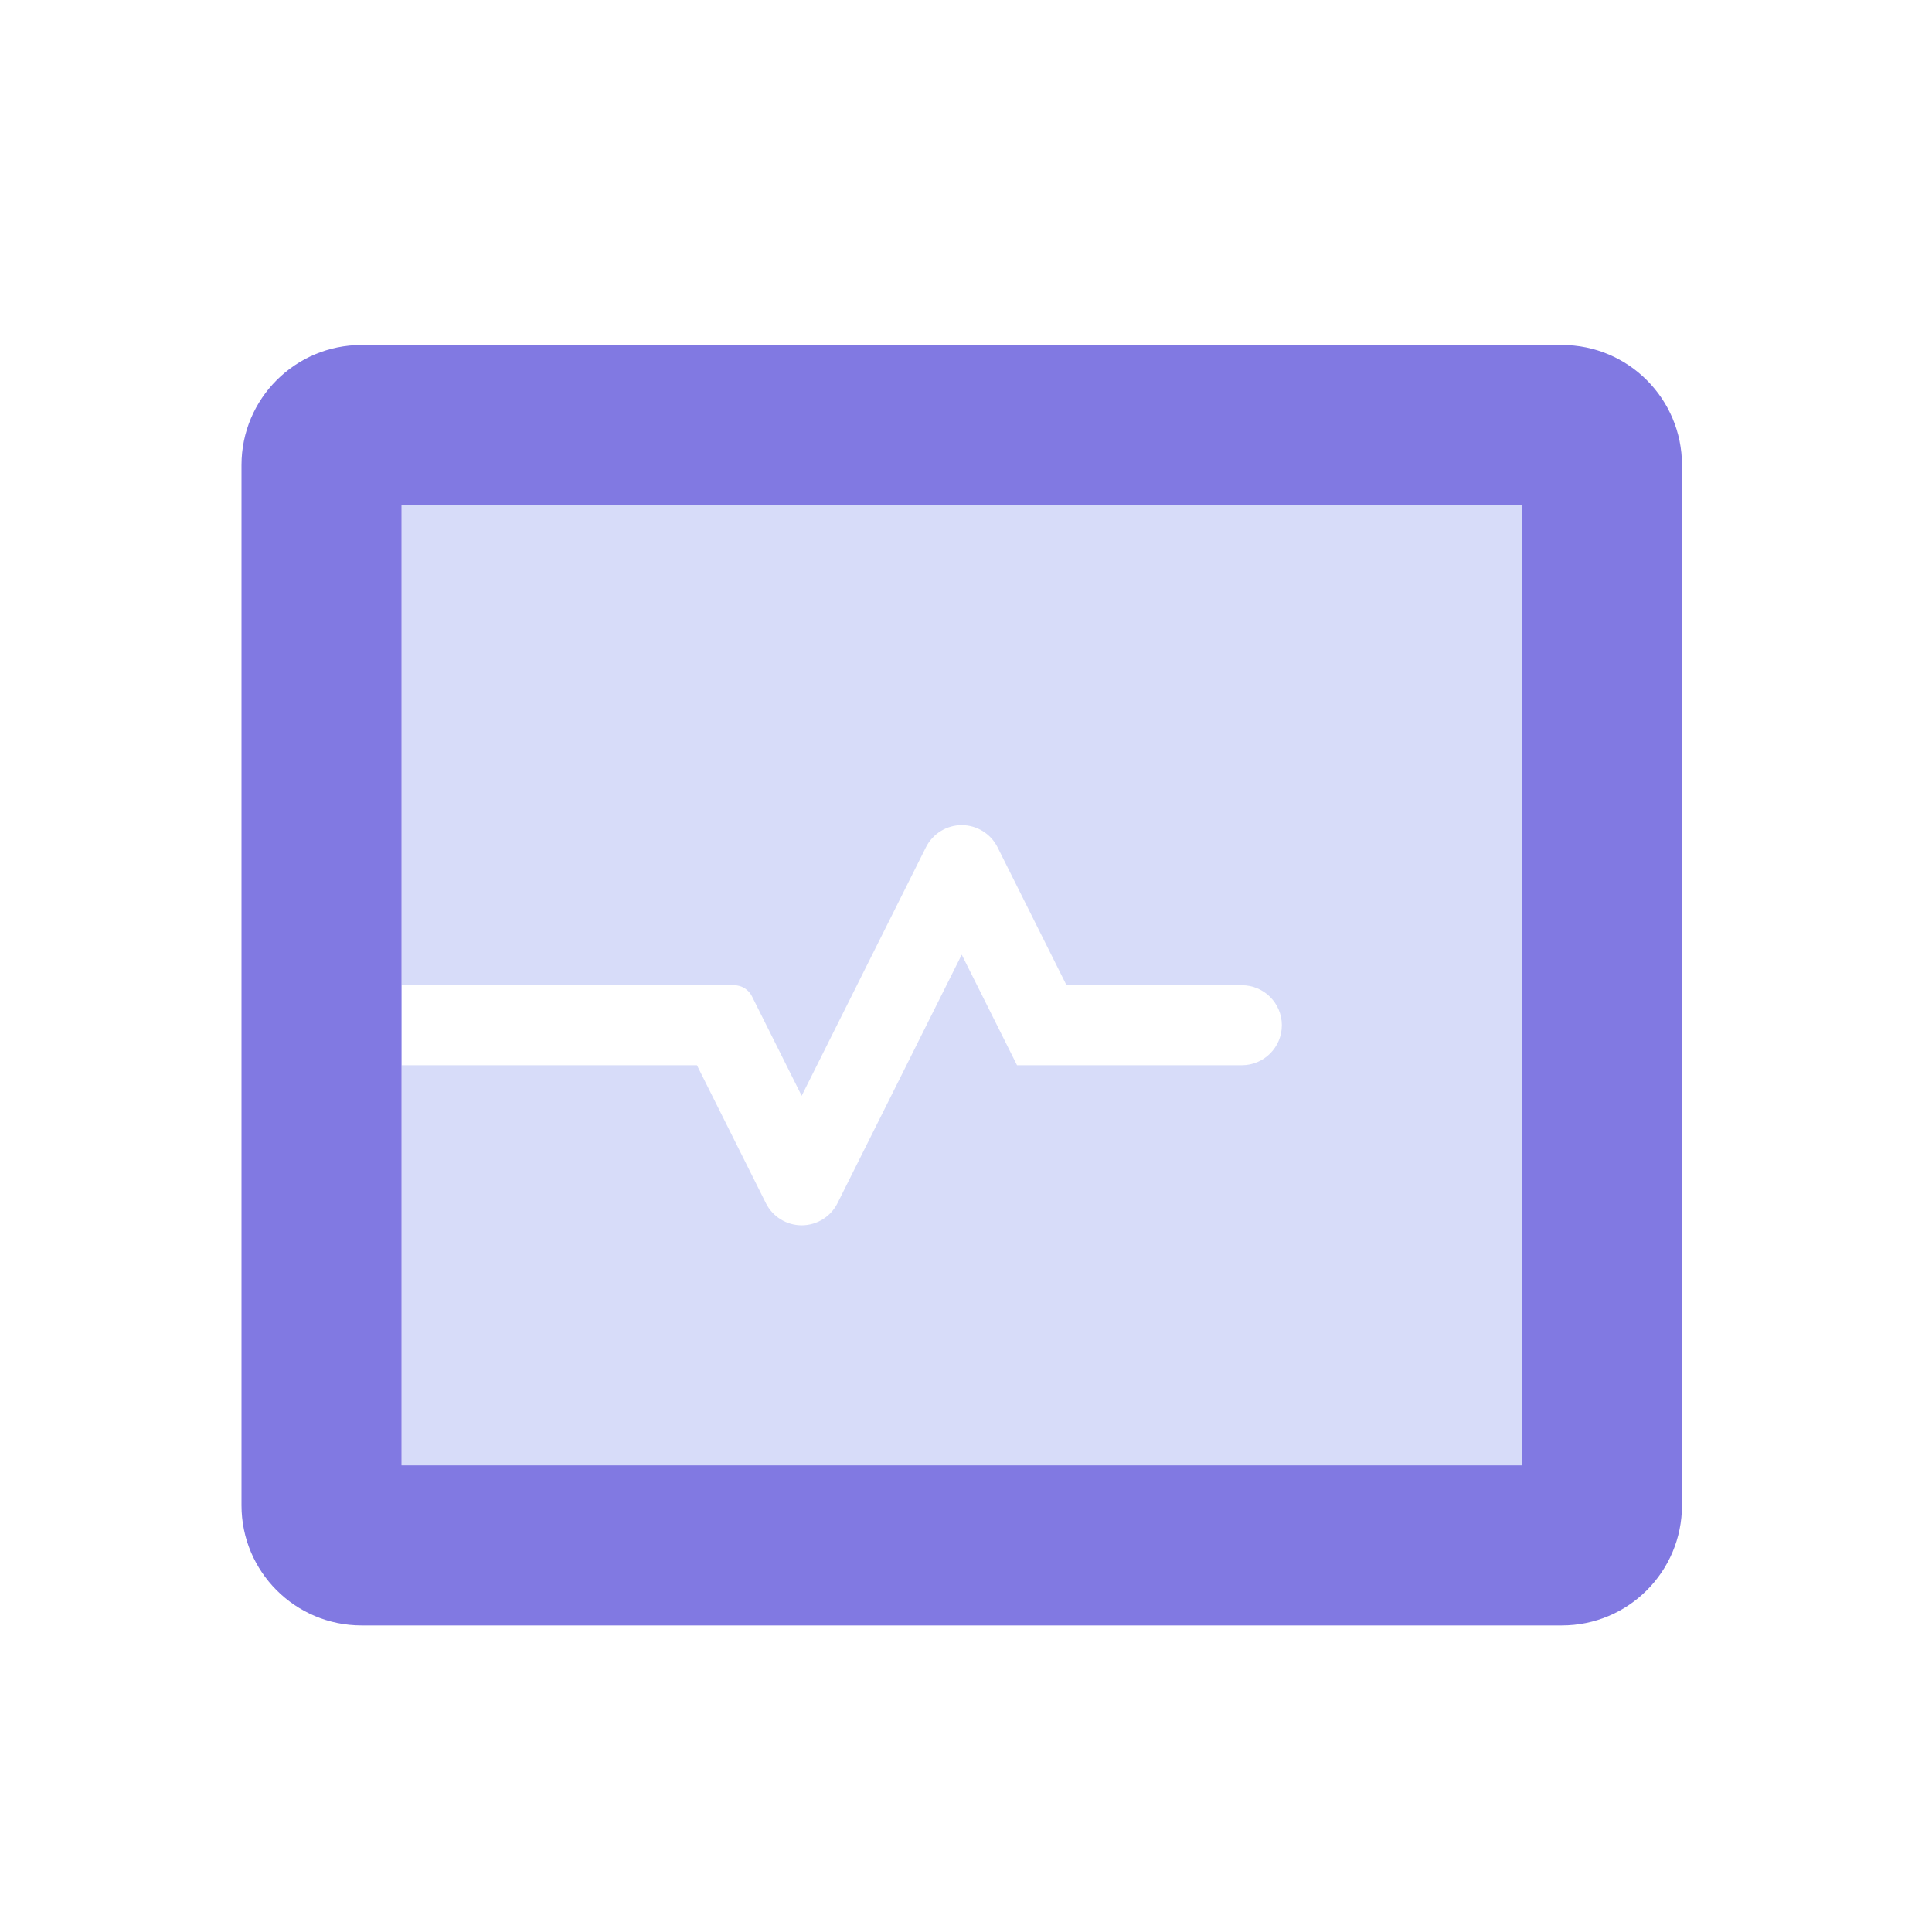
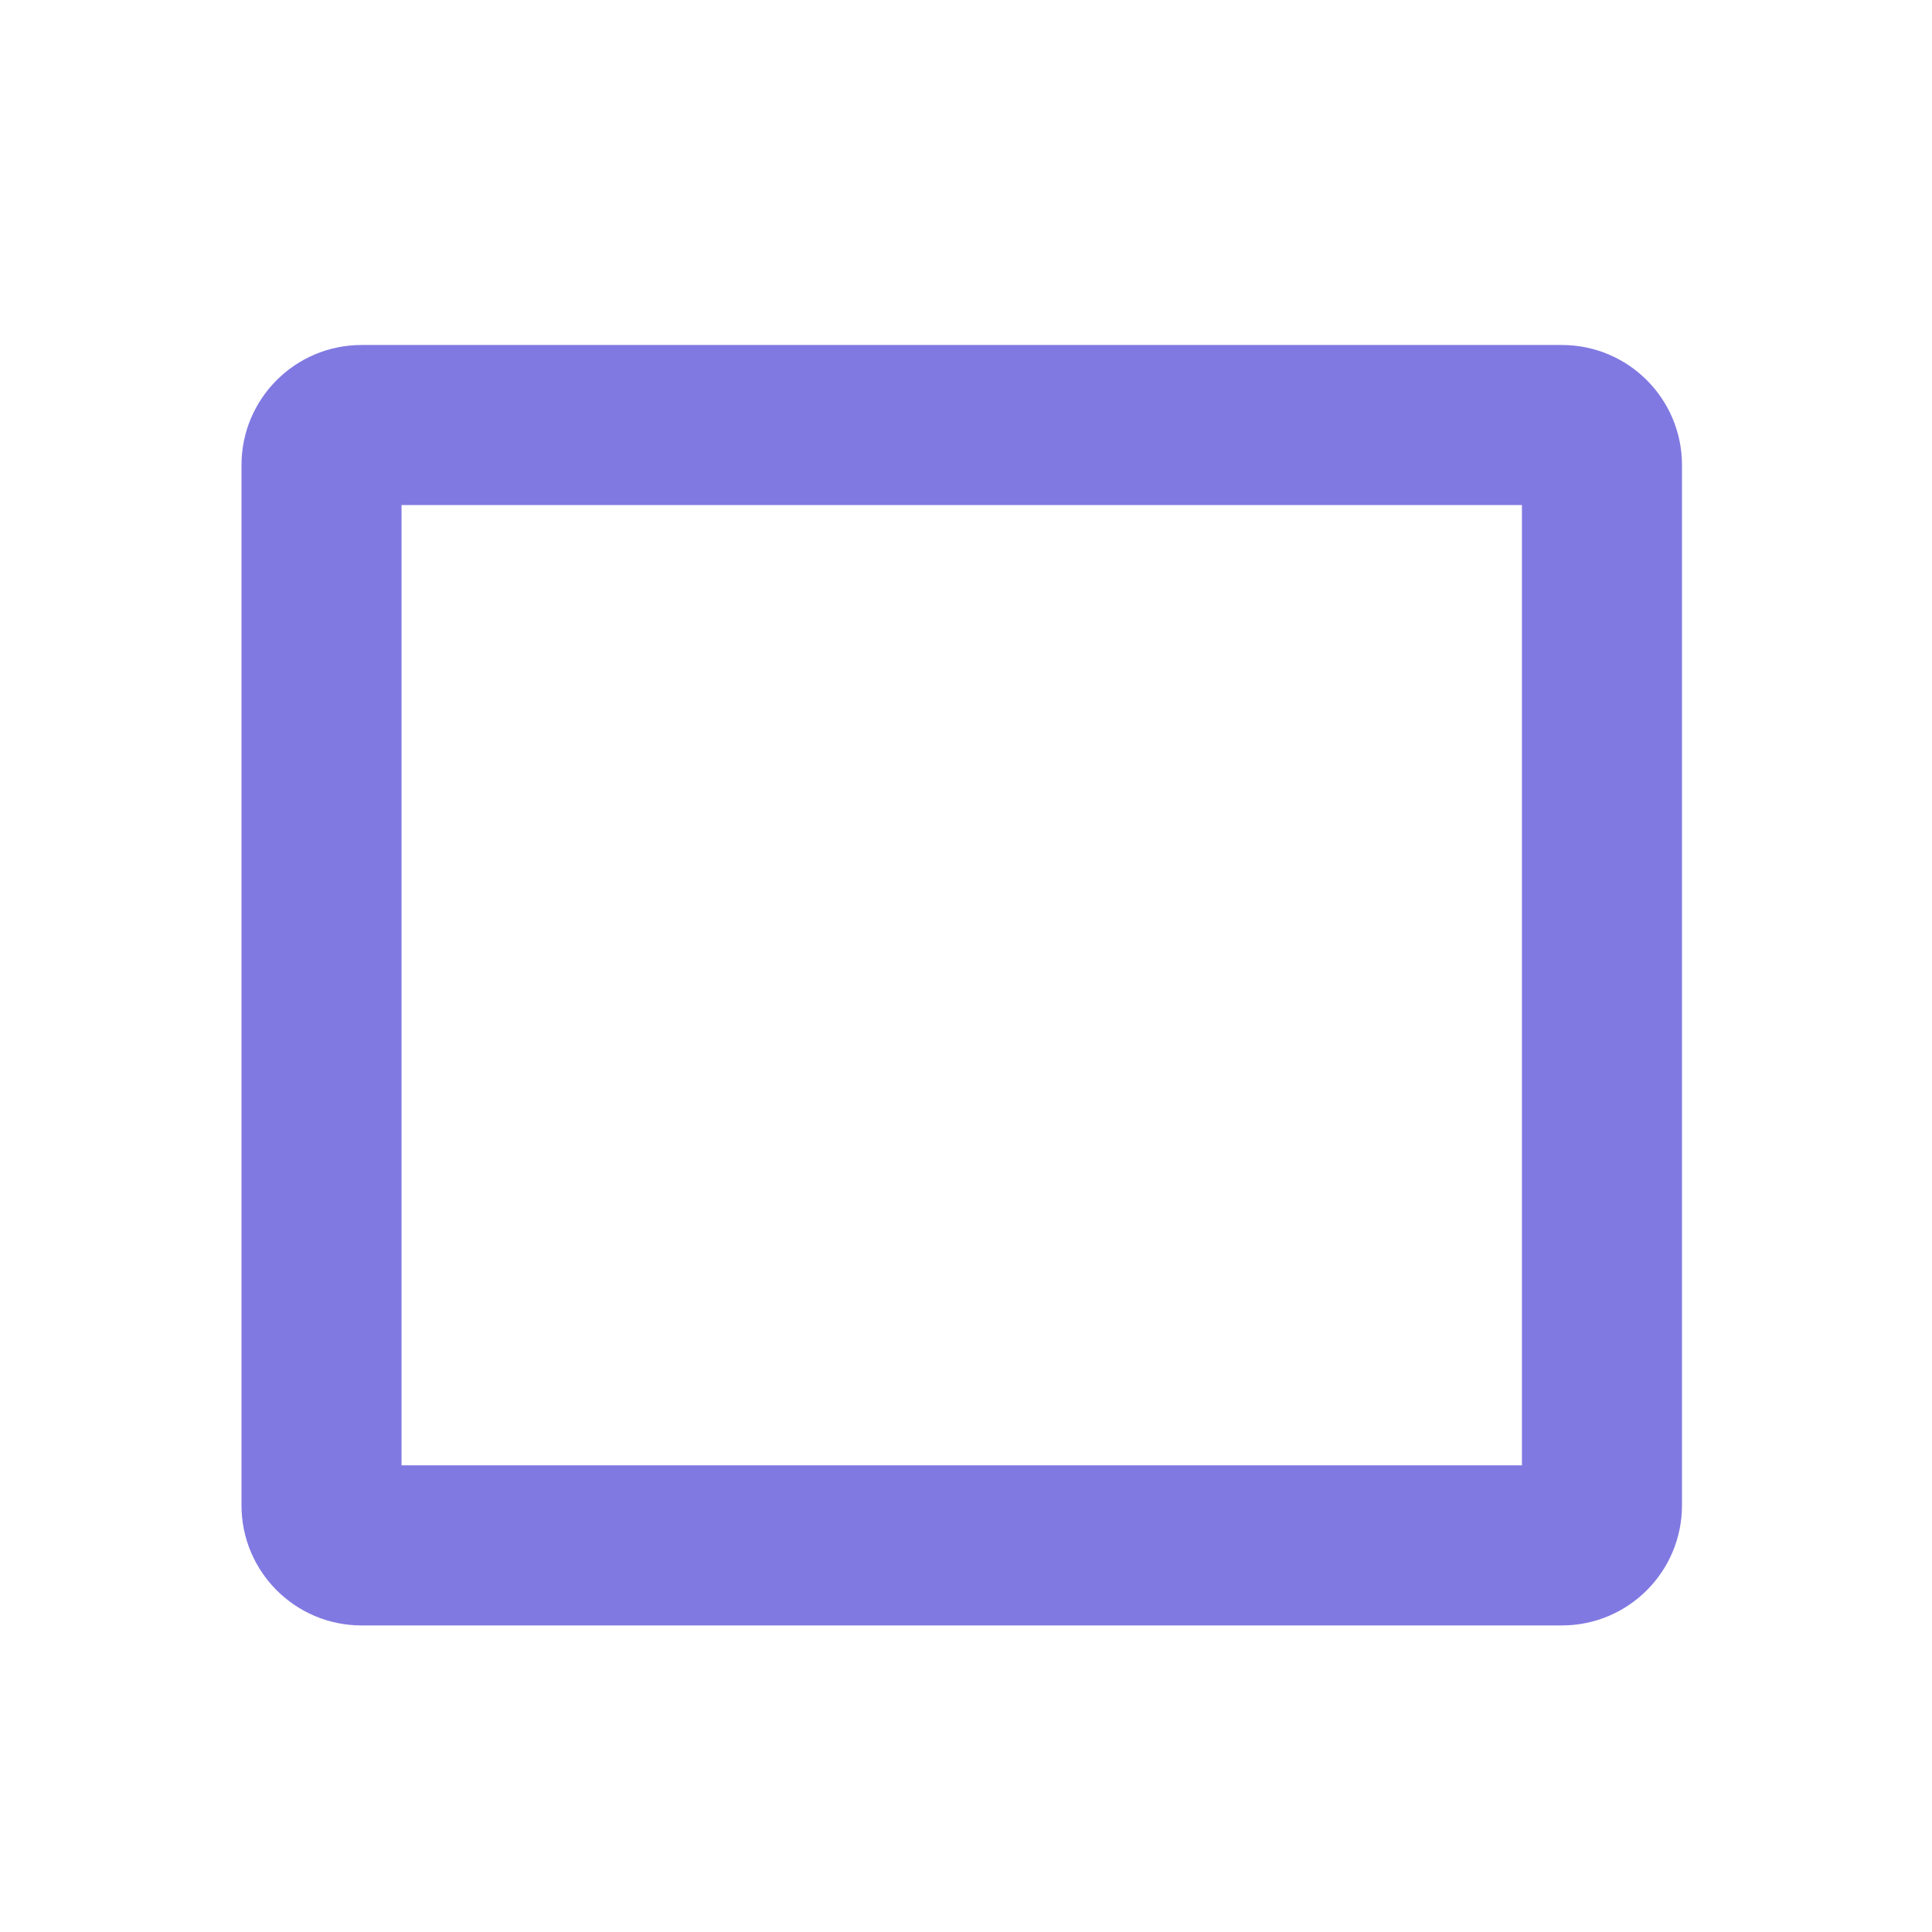
<svg xmlns="http://www.w3.org/2000/svg" width="56px" height="56px" viewBox="0 0 56 56" version="1.1">
  <title>med-mal</title>
  <g id="med-mal" stroke="none" stroke-width="1" fill="none" fill-rule="evenodd">
    <g id="Group-Copy-11" transform="translate(7, 10)" fill-rule="nonzero">
-       <path d="M37.114,4.639 L37.114,32.474 L4.639,32.474 L4.639,20.876 L13.201,20.876 L15.2,24.875 C15.396,25.268 15.798,25.516 16.237,25.516 C16.676,25.516 17.078,25.268 17.275,24.875 L20.876,17.671 L22.479,20.876 L28.995,20.876 C29.636,20.876 30.155,20.357 30.155,19.717 C30.155,19.076 29.636,18.557 28.995,18.557 L23.913,18.557 L21.914,14.558 C21.717,14.166 21.316,13.917 20.876,13.917 C20.437,13.917 20.036,14.166 19.839,14.558 L16.237,21.762 L14.795,18.877 C14.697,18.682 14.498,18.558 14.28,18.557 L4.639,18.557 L4.639,4.639 L37.114,4.639 Z" id="Path" fill="#D7DCF9" />
-       <path d="M38.273,0 L3.479,0 C1.558,0 0,1.558 0,3.479 L0,33.634 C0,35.556 1.558,37.114 3.479,37.114 L38.273,37.114 C40.195,37.114 41.753,35.556 41.753,33.634 L41.753,3.479 C41.753,1.558 40.195,0 38.273,0 Z M37.114,32.474 L4.639,32.474 L4.639,4.639 L37.114,4.639 L37.114,32.474 Z" id="Shape" fill="#8179E2" />
+       <path d="M38.273,0 L3.479,0 C1.558,0 0,1.558 0,3.479 L0,33.634 C0,35.556 1.558,37.114 3.479,37.114 L38.273,37.114 C40.195,37.114 41.753,35.556 41.753,33.634 L41.753,3.479 C41.753,1.558 40.195,0 38.273,0 Z M37.114,32.474 L4.639,32.474 L4.639,4.639 L37.114,4.639 L37.114,32.474 " id="Shape" fill="#8179E2" />
    </g>
  </g>
</svg>